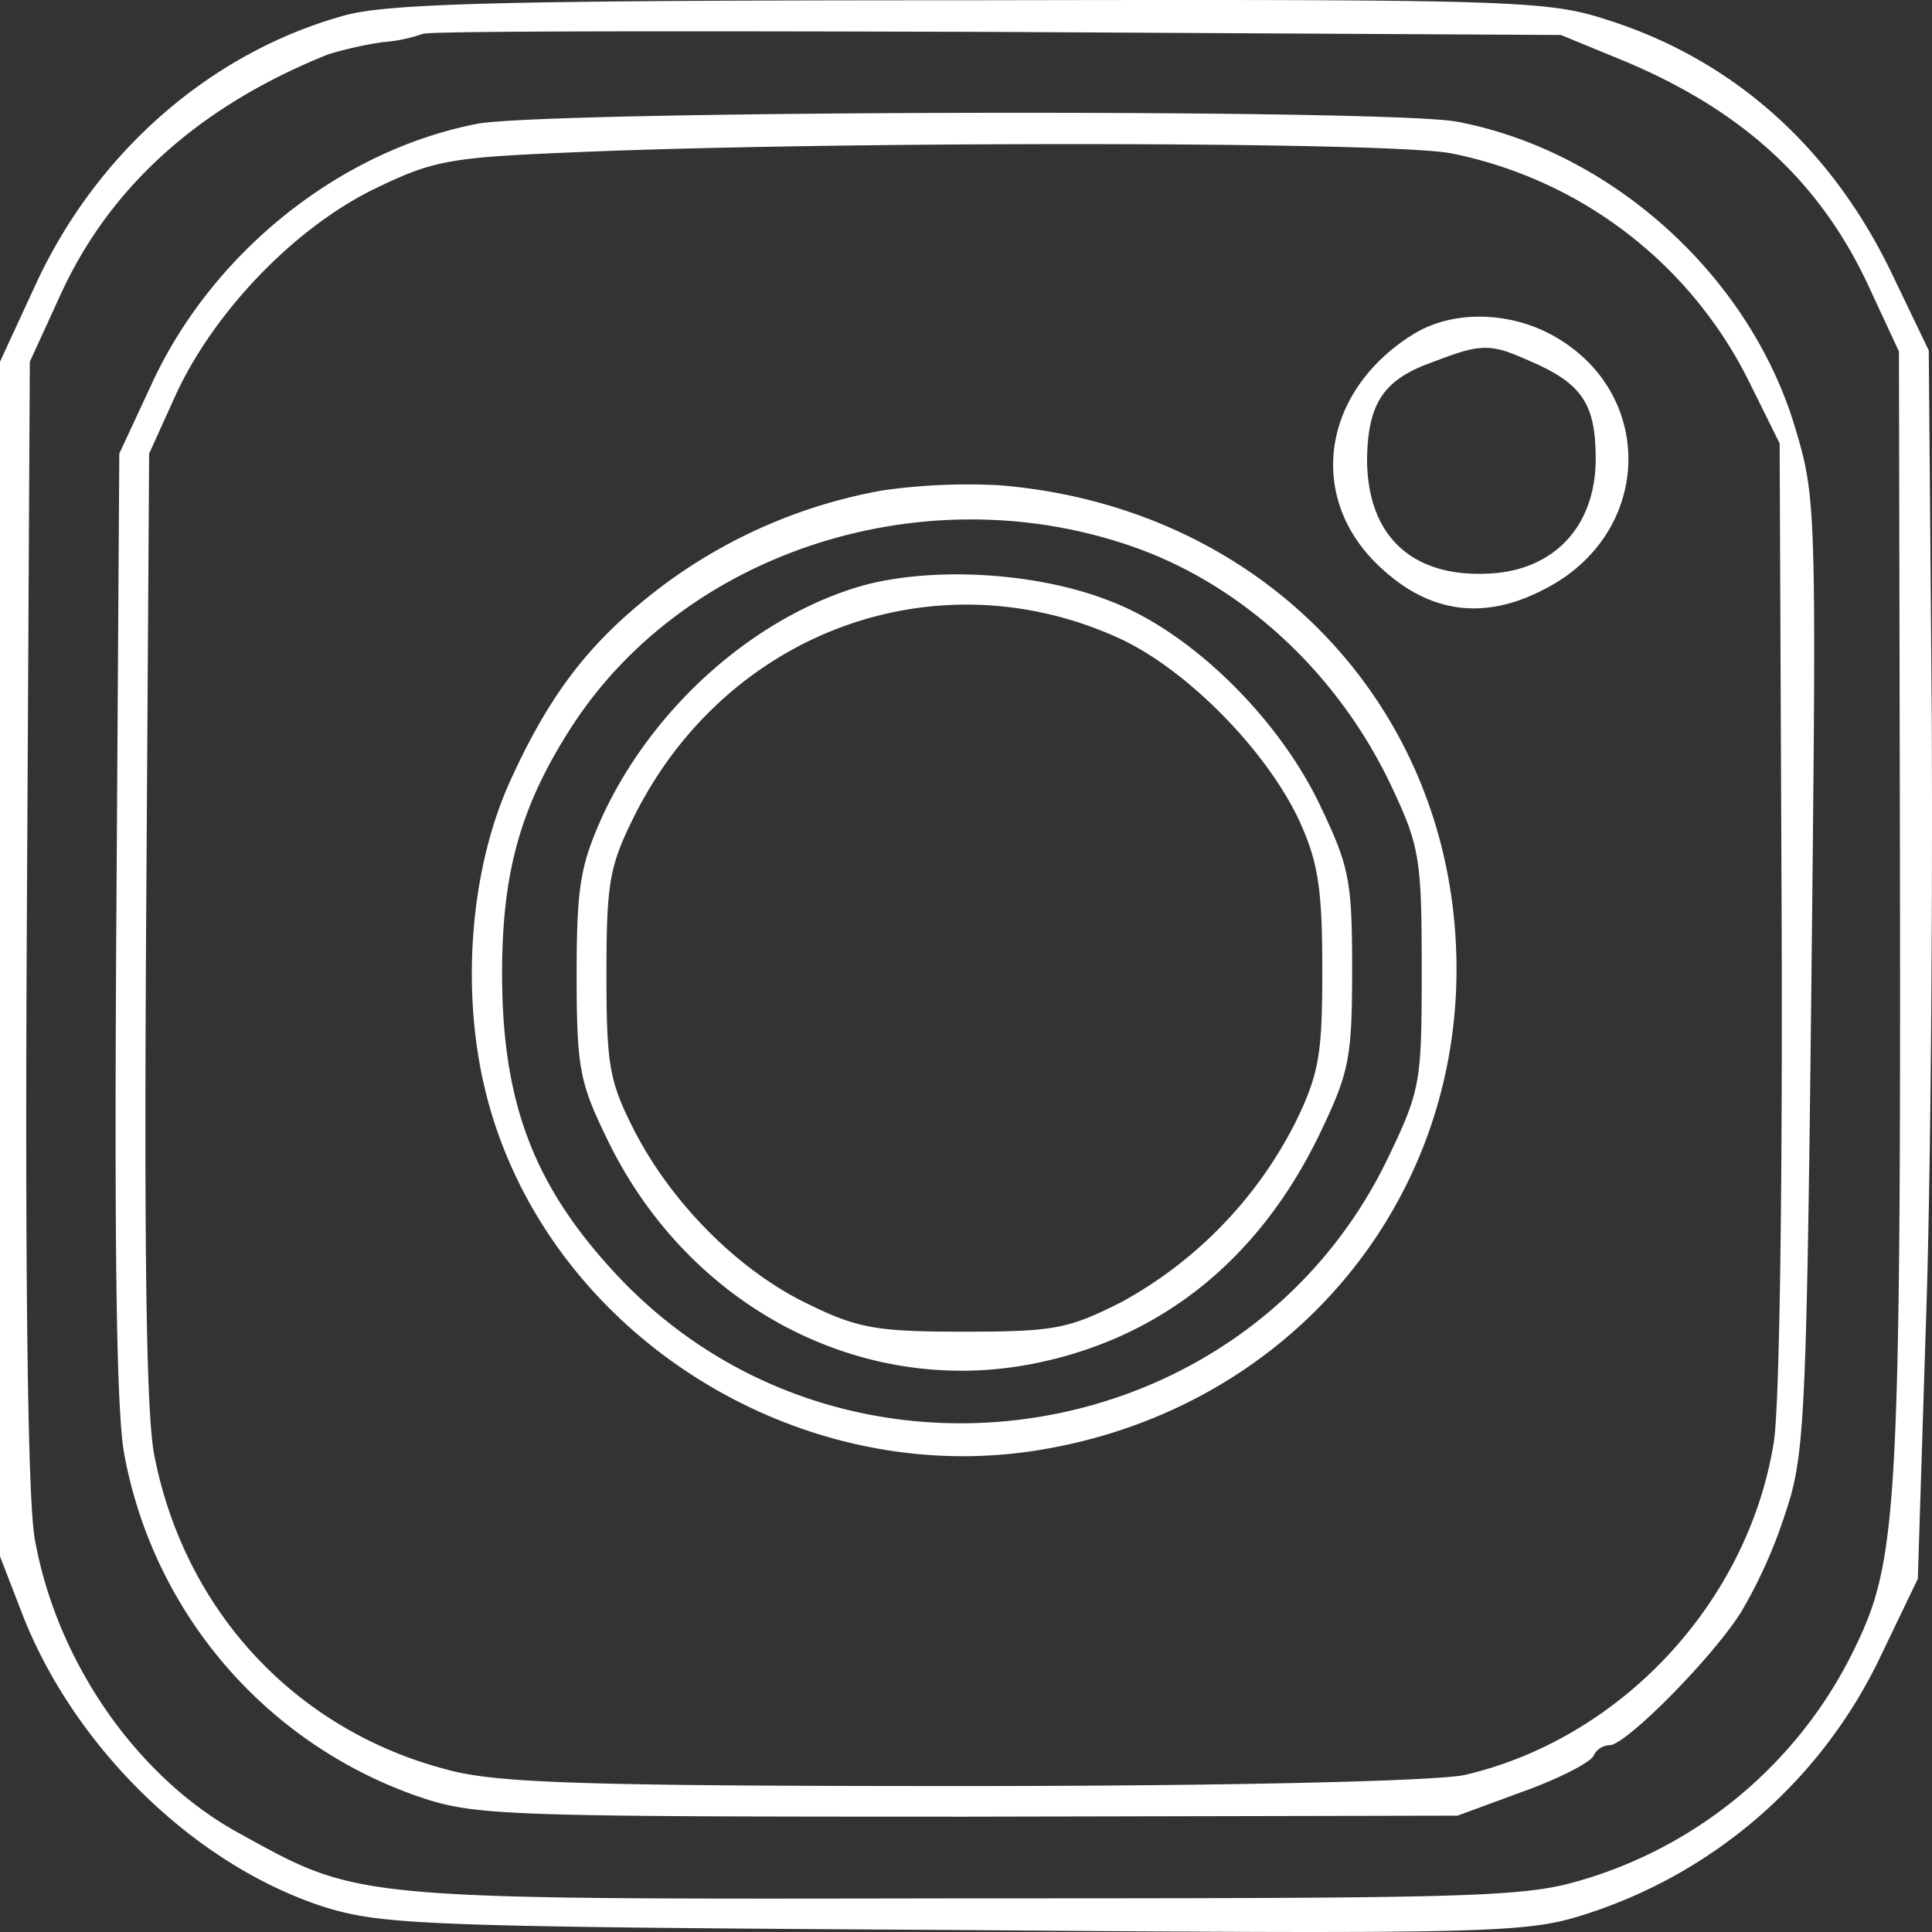
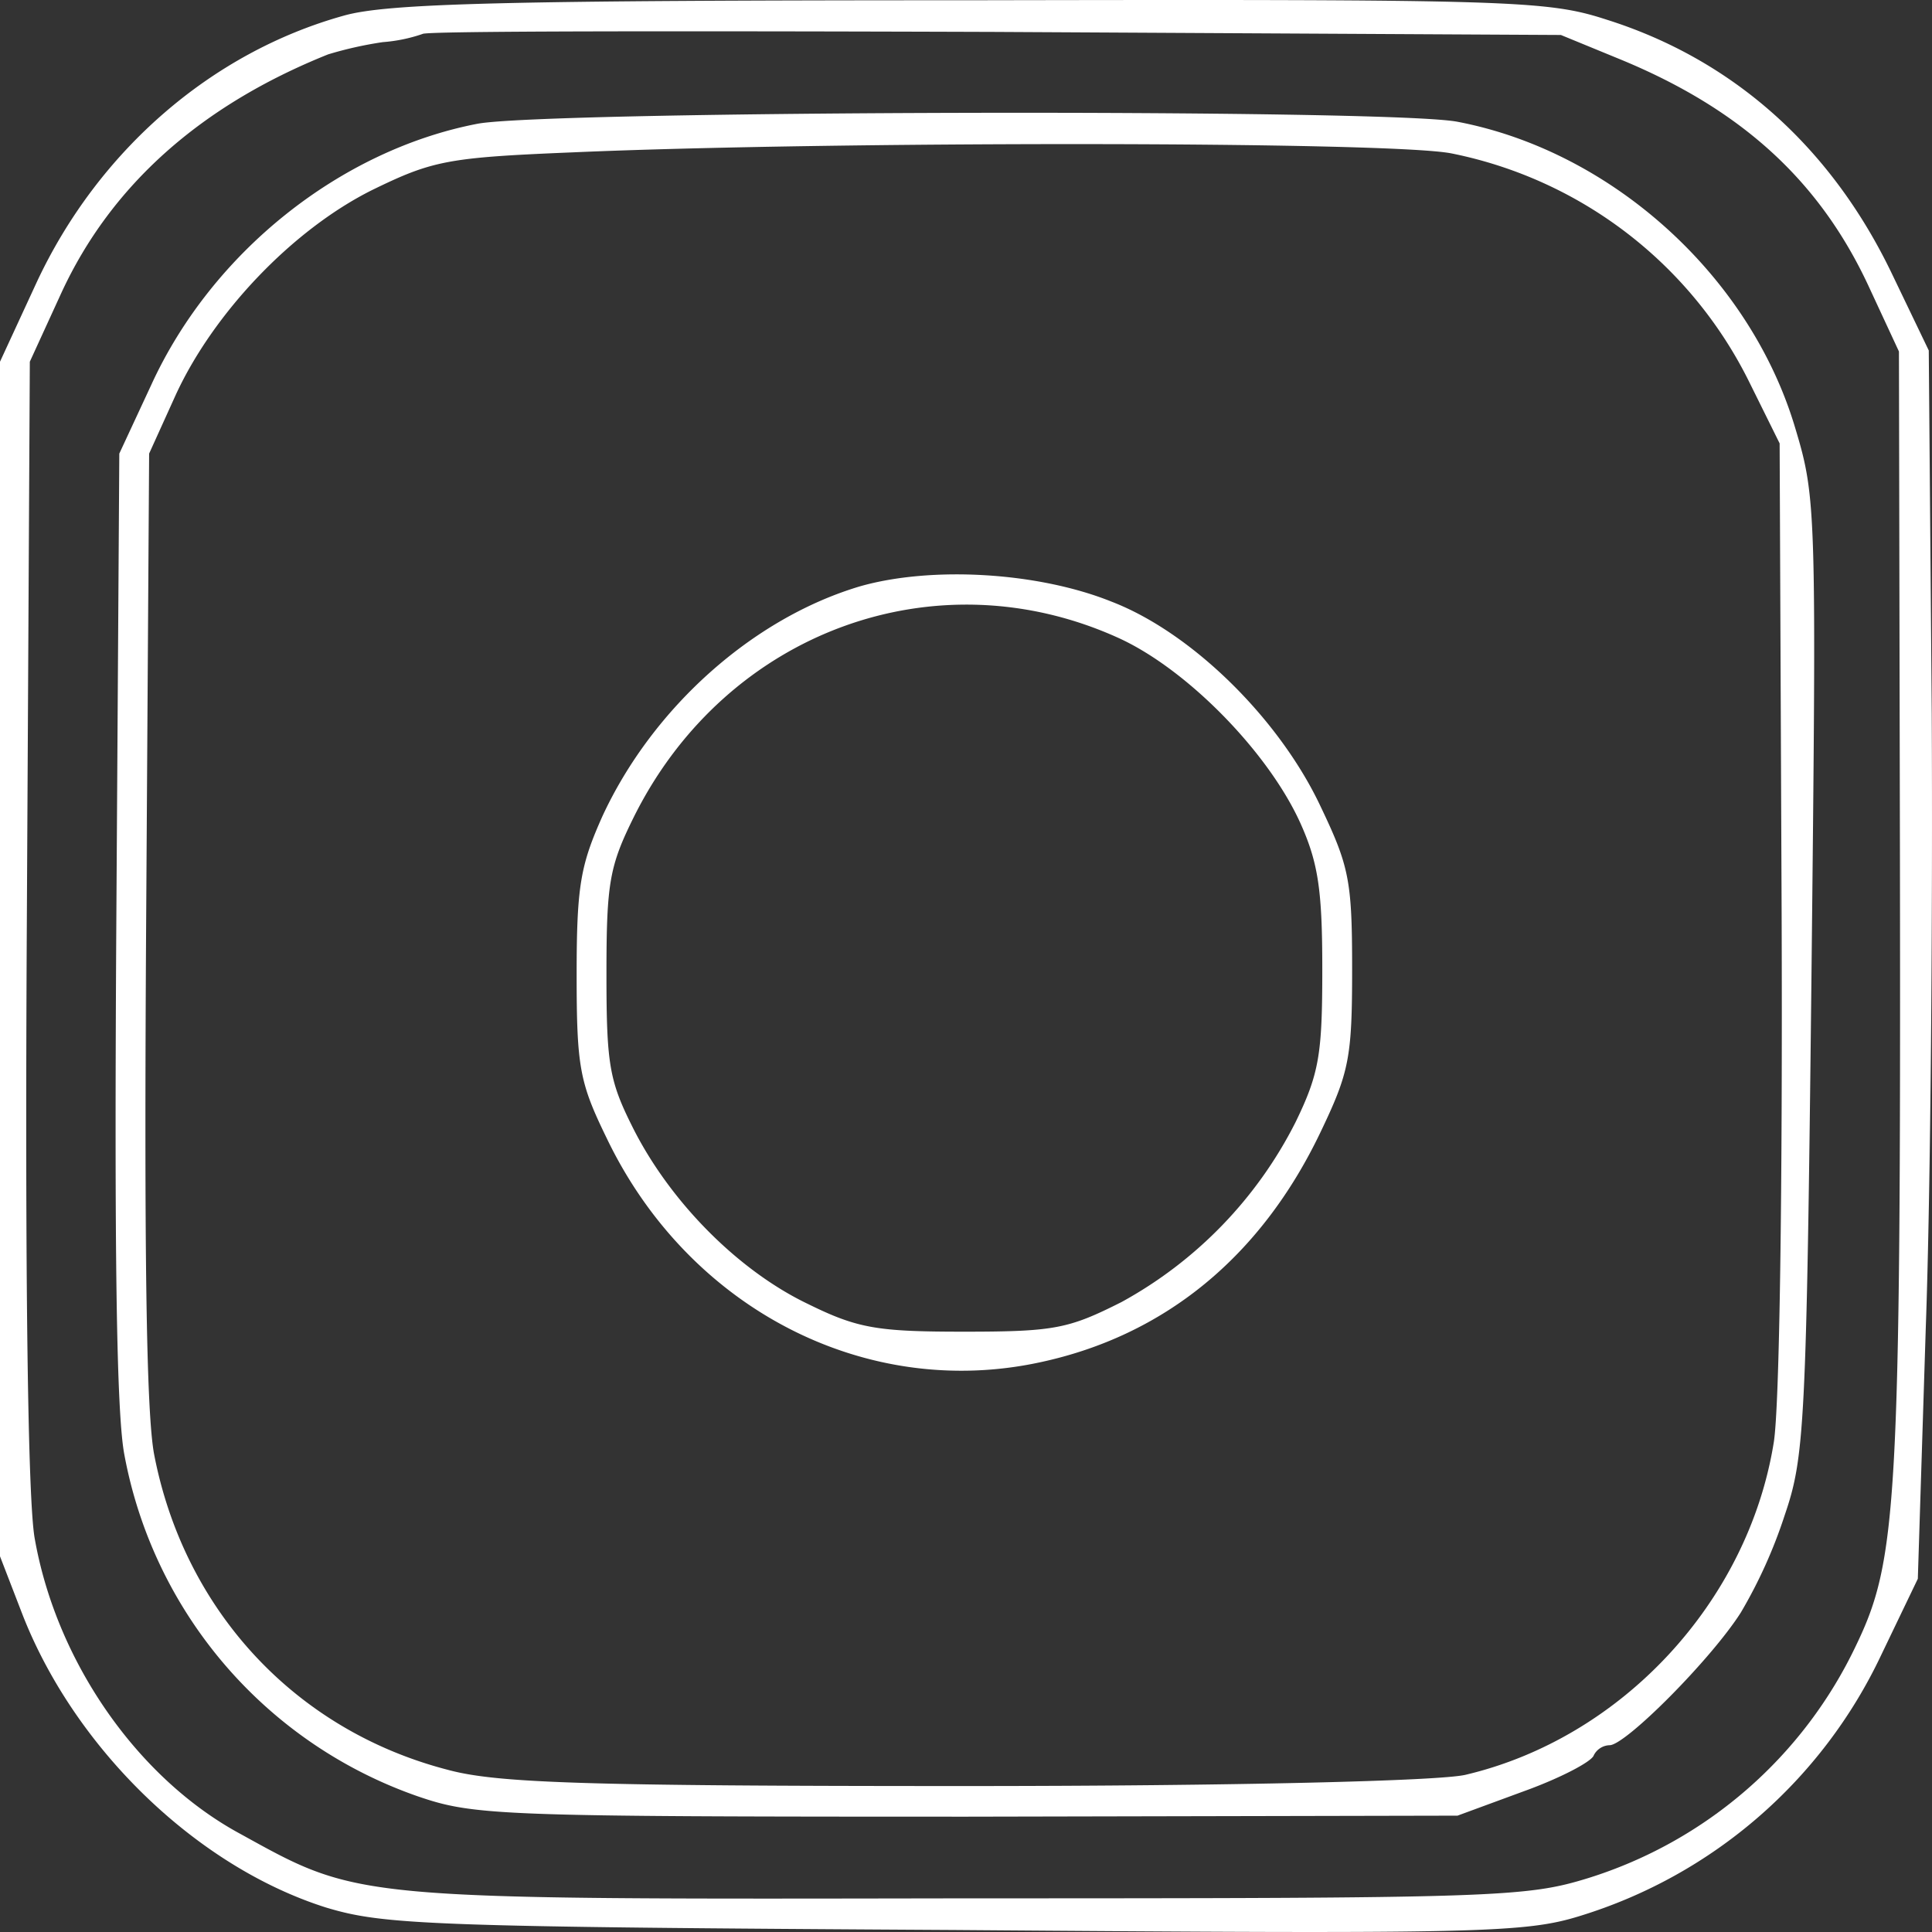
<svg xmlns="http://www.w3.org/2000/svg" id="Layer_1" data-name="Layer 1" width="256" height="256" viewBox="0 0 256 256">
  <rect x="0" y="0" width="256" height="256" fill="#333333" stroke="none" />
  <defs>
    <style>.cls-1{fill:#fff;}</style>
  </defs>
  <path class="cls-1" d="M45.581,2.065C28.06,6.935,13.042,19.923,4.874,37.376L0,47.928V206.219l3.03,7.847c6.982,17.723,23.054,33.282,40.18,38.693,7.641,2.3,13.569,2.571,83.258,2.976,69.821.541,75.618.406,82.995-1.894a65.359,65.359,0,0,0,39.785-34.499l4.874-10.147,1.054-33.282c.659-18.264.922-54.928.79-81.445L255.572,46.44l-4.874-10.147c-8.036-16.776-21.078-28.411-37.809-33.688C204.984.035,200.505-.1,128.576.035,66.66.035,51.378.441,45.581,2.065ZM214.733,7.882c16.072,6.629,26.348,16.1,32.803,29.899l4.084,8.794.132,66.969c.132,85.775-.395,93.216-5.796,104.445a58.61,58.61,0,0,1-35.438,30.846c-8.3,2.571-12.12,2.706-82.6,2.706-81.414.135-80.097.271-96.037-8.523-13.569-7.306-24.372-22.729-27.27-39.099-.922-4.87-1.317-34.499-1.054-81.851l.395-74.14,4.216-9.2C14.755,24.523,26.611,13.97,43.474,7.206a50.255,50.255,0,0,1,7.246-1.623A20.961,20.961,0,0,0,55.989,4.5c.264-.406,34.384-.406,75.749-.271l75.091.406Z" transform="translate(0 0)" />
  <path class="cls-1" d="M63.234,16.406C45.054,19.923,28.06,33.452,20.024,51.04l-4.216,9.065-.395,62.234c-.264,43.158,0,64.669,1.054,70.352A59.39,59.39,0,0,0,55.33,238.013c7.509,2.571,10.671,2.706,72.851,2.706l64.947-.135,8.826-3.247c4.874-1.759,8.958-3.924,9.222-4.735a2.428,2.428,0,0,1,2.108-1.353c2.108,0,13.437-11.364,17.39-17.588a64.747,64.747,0,0,0,5.796-12.853c2.635-7.712,2.898-11.635,3.557-71.298.659-61.558.659-63.452-2.108-72.651-5.928-20.158-24.24-36.799-44.791-40.723C184.17,14.376,72.192,14.647,63.234,16.406ZM192.338,20.329A56.373,56.373,0,0,1,231.859,50.77l3.952,7.982.264,62.234c.132,36.258-.264,65.616-1.054,70.216-3.425,21.105-20.156,39.099-40.839,43.97-3.425.812-30.431,1.488-66.396,1.488-50.719,0-62.049-.406-68.504-2.165-20.288-5.276-34.911-21.241-38.863-41.805-1.054-5.682-1.317-27.194-1.054-70.352l.395-62.234,3.557-7.847C28.324,41.434,38.731,30.476,49.27,25.2c8.036-3.923,10.012-4.329,26.479-5.006C109.606,18.706,184.17,18.706,192.338,20.329Z" transform="translate(0 0)" />
-   <path class="cls-1" d="M187.068,44.411c-11.988,7.576-13.964,21.647-4.216,30.711,6.455,6.088,13.701,7.17,21.737,2.976,14.228-7.17,15.018-25.57,1.581-33.417C200.11,41.164,192.338,41.029,187.068,44.411Zm15.545,3.382c6.982,2.976,8.826,5.682,8.826,12.988,0,8.523-5.006,14.341-13.174,15.153-10.803.947-17.126-4.6-17.126-15.153.132-7.441,2.24-10.553,8.826-12.853C196.29,45.493,197.475,45.493,202.613,47.793Z" transform="translate(0 0)" />
-   <path class="cls-1" d="M116.983,64.975A68.878,68.878,0,0,0,87.869,77.557c-9.485,7.17-14.886,14.07-20.288,25.976s-6.587,28.411-3.03,41.94c8.036,30.711,40.18,51.546,72.192,46.811,32.803-4.87,56.252-31.523,56.252-63.858,0-34.364-25.425-61.287-60.599-64.128A80.466,80.466,0,0,0,116.983,64.975Zm32.671,7.306c15.15,5.141,28.06,17.317,35.042,32.605,3.425,7.306,3.689,9.335,3.689,23.541,0,15.017-.132,15.964-4.479,25.029-18.97,39.37-72.588,47.352-102.36,15.288-10.803-11.635-15.018-22.594-15.018-39.776,0-13.529,2.503-22.323,9.353-32.876C90.899,73.093,122.253,62.946,149.654,72.281Z" transform="translate(0 0)" />
-   <path class="cls-1" d="M113.953,77.692c-14.096,4.194-27.401,15.964-34.12,30.441-2.898,6.494-3.425,9.2-3.425,20.97,0,12.312.395,14.341,3.952,21.647,10.803,22.594,34.252,34.77,57.438,29.764,16.467-3.518,29.246-13.935,37.15-30.441,3.82-7.982,4.216-9.876,4.216-21.647,0-11.906-.395-13.664-4.347-21.917-5.533-11.5-16.994-22.729-27.533-26.788C137.535,75.798,123.439,74.987,113.953,77.692Zm34.384,6.9c9.09,4.194,19.761,15.153,23.976,24.488,2.371,5.276,2.898,8.929,2.898,19.347,0,11.229-.395,13.8-3.557,20.294a55.894,55.894,0,0,1-23.054,23.811c-6.982,3.518-8.826,3.923-20.815,3.923-11.461,0-14.096-.406-20.683-3.653-9.09-4.329-18.048-13.259-23.054-23-3.293-6.494-3.689-8.523-3.689-20.7s.395-14.341,3.689-20.97C96.3,83.645,124.097,73.499,148.337,84.592Z" transform="translate(0 0)" />
+   <path class="cls-1" d="M113.953,77.692c-14.096,4.194-27.401,15.964-34.12,30.441-2.898,6.494-3.425,9.2-3.425,20.97,0,12.312.395,14.341,3.952,21.647,10.803,22.594,34.252,34.77,57.438,29.764,16.467-3.518,29.246-13.935,37.15-30.441,3.82-7.982,4.216-9.876,4.216-21.647,0-11.906-.395-13.664-4.347-21.917-5.533-11.5-16.994-22.729-27.533-26.788C137.535,75.798,123.439,74.987,113.953,77.692m34.384,6.9c9.09,4.194,19.761,15.153,23.976,24.488,2.371,5.276,2.898,8.929,2.898,19.347,0,11.229-.395,13.8-3.557,20.294a55.894,55.894,0,0,1-23.054,23.811c-6.982,3.518-8.826,3.923-20.815,3.923-11.461,0-14.096-.406-20.683-3.653-9.09-4.329-18.048-13.259-23.054-23-3.293-6.494-3.689-8.523-3.689-20.7s.395-14.341,3.689-20.97C96.3,83.645,124.097,73.499,148.337,84.592Z" transform="translate(0 0)" />
</svg>